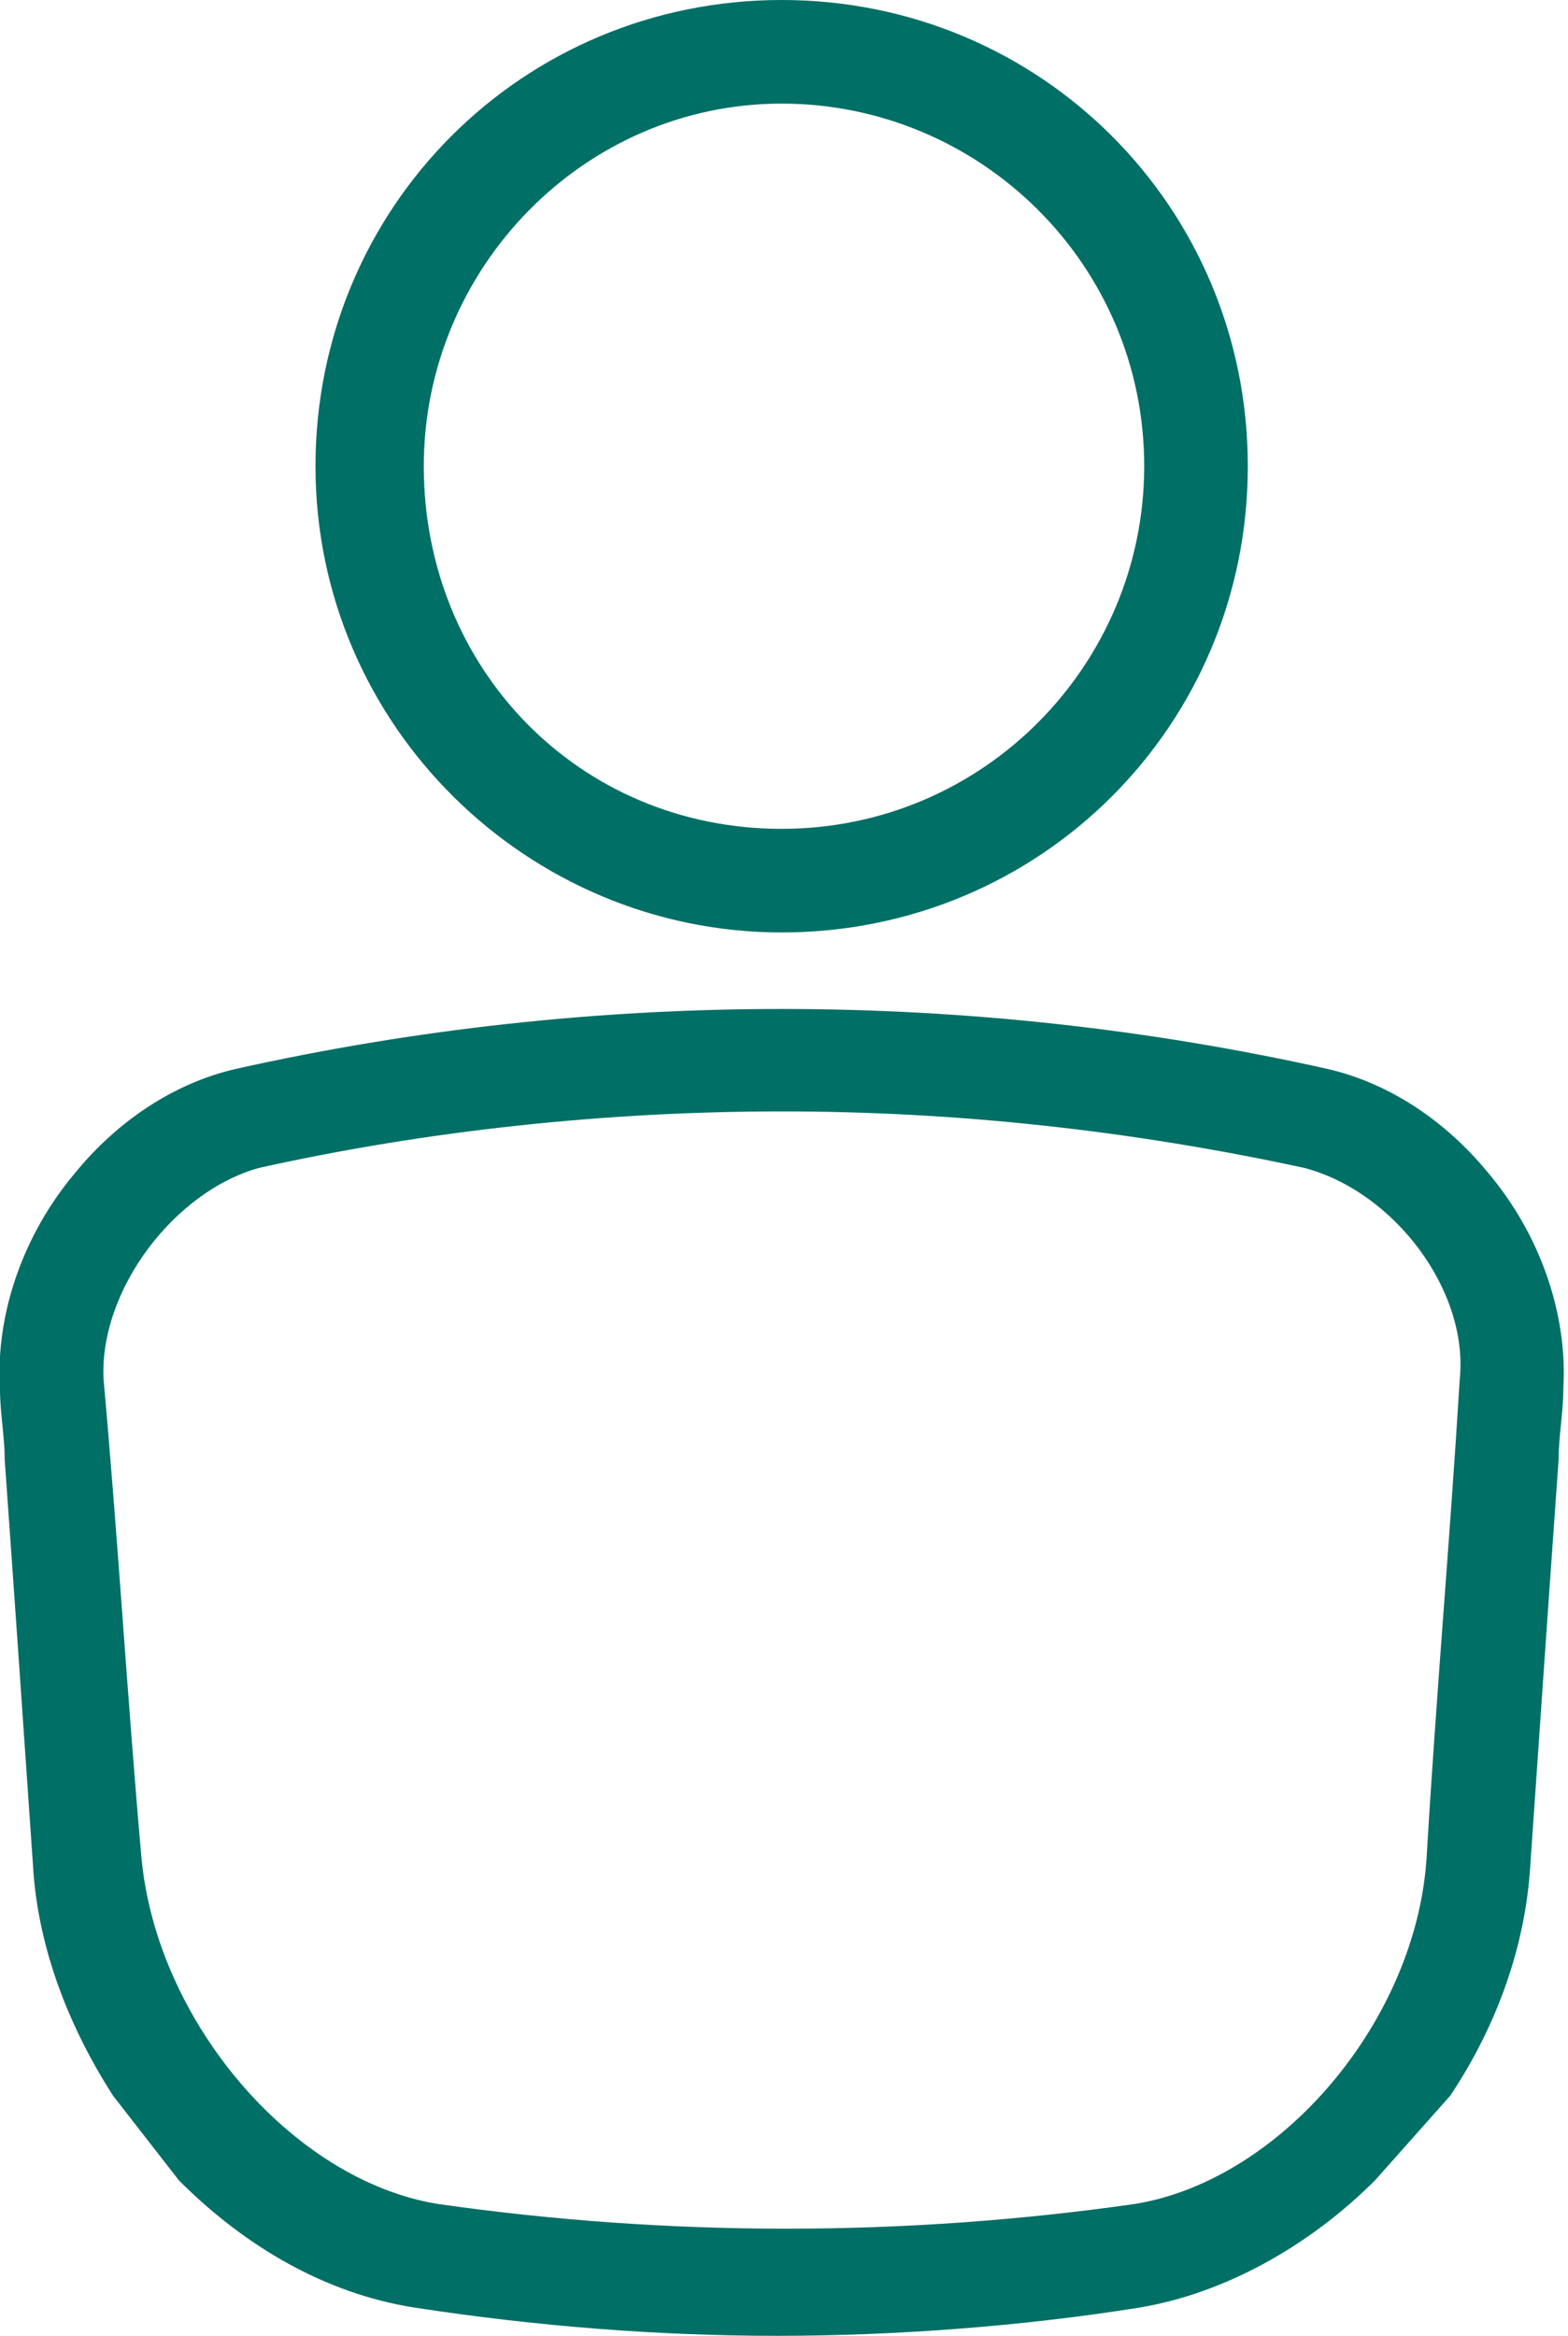
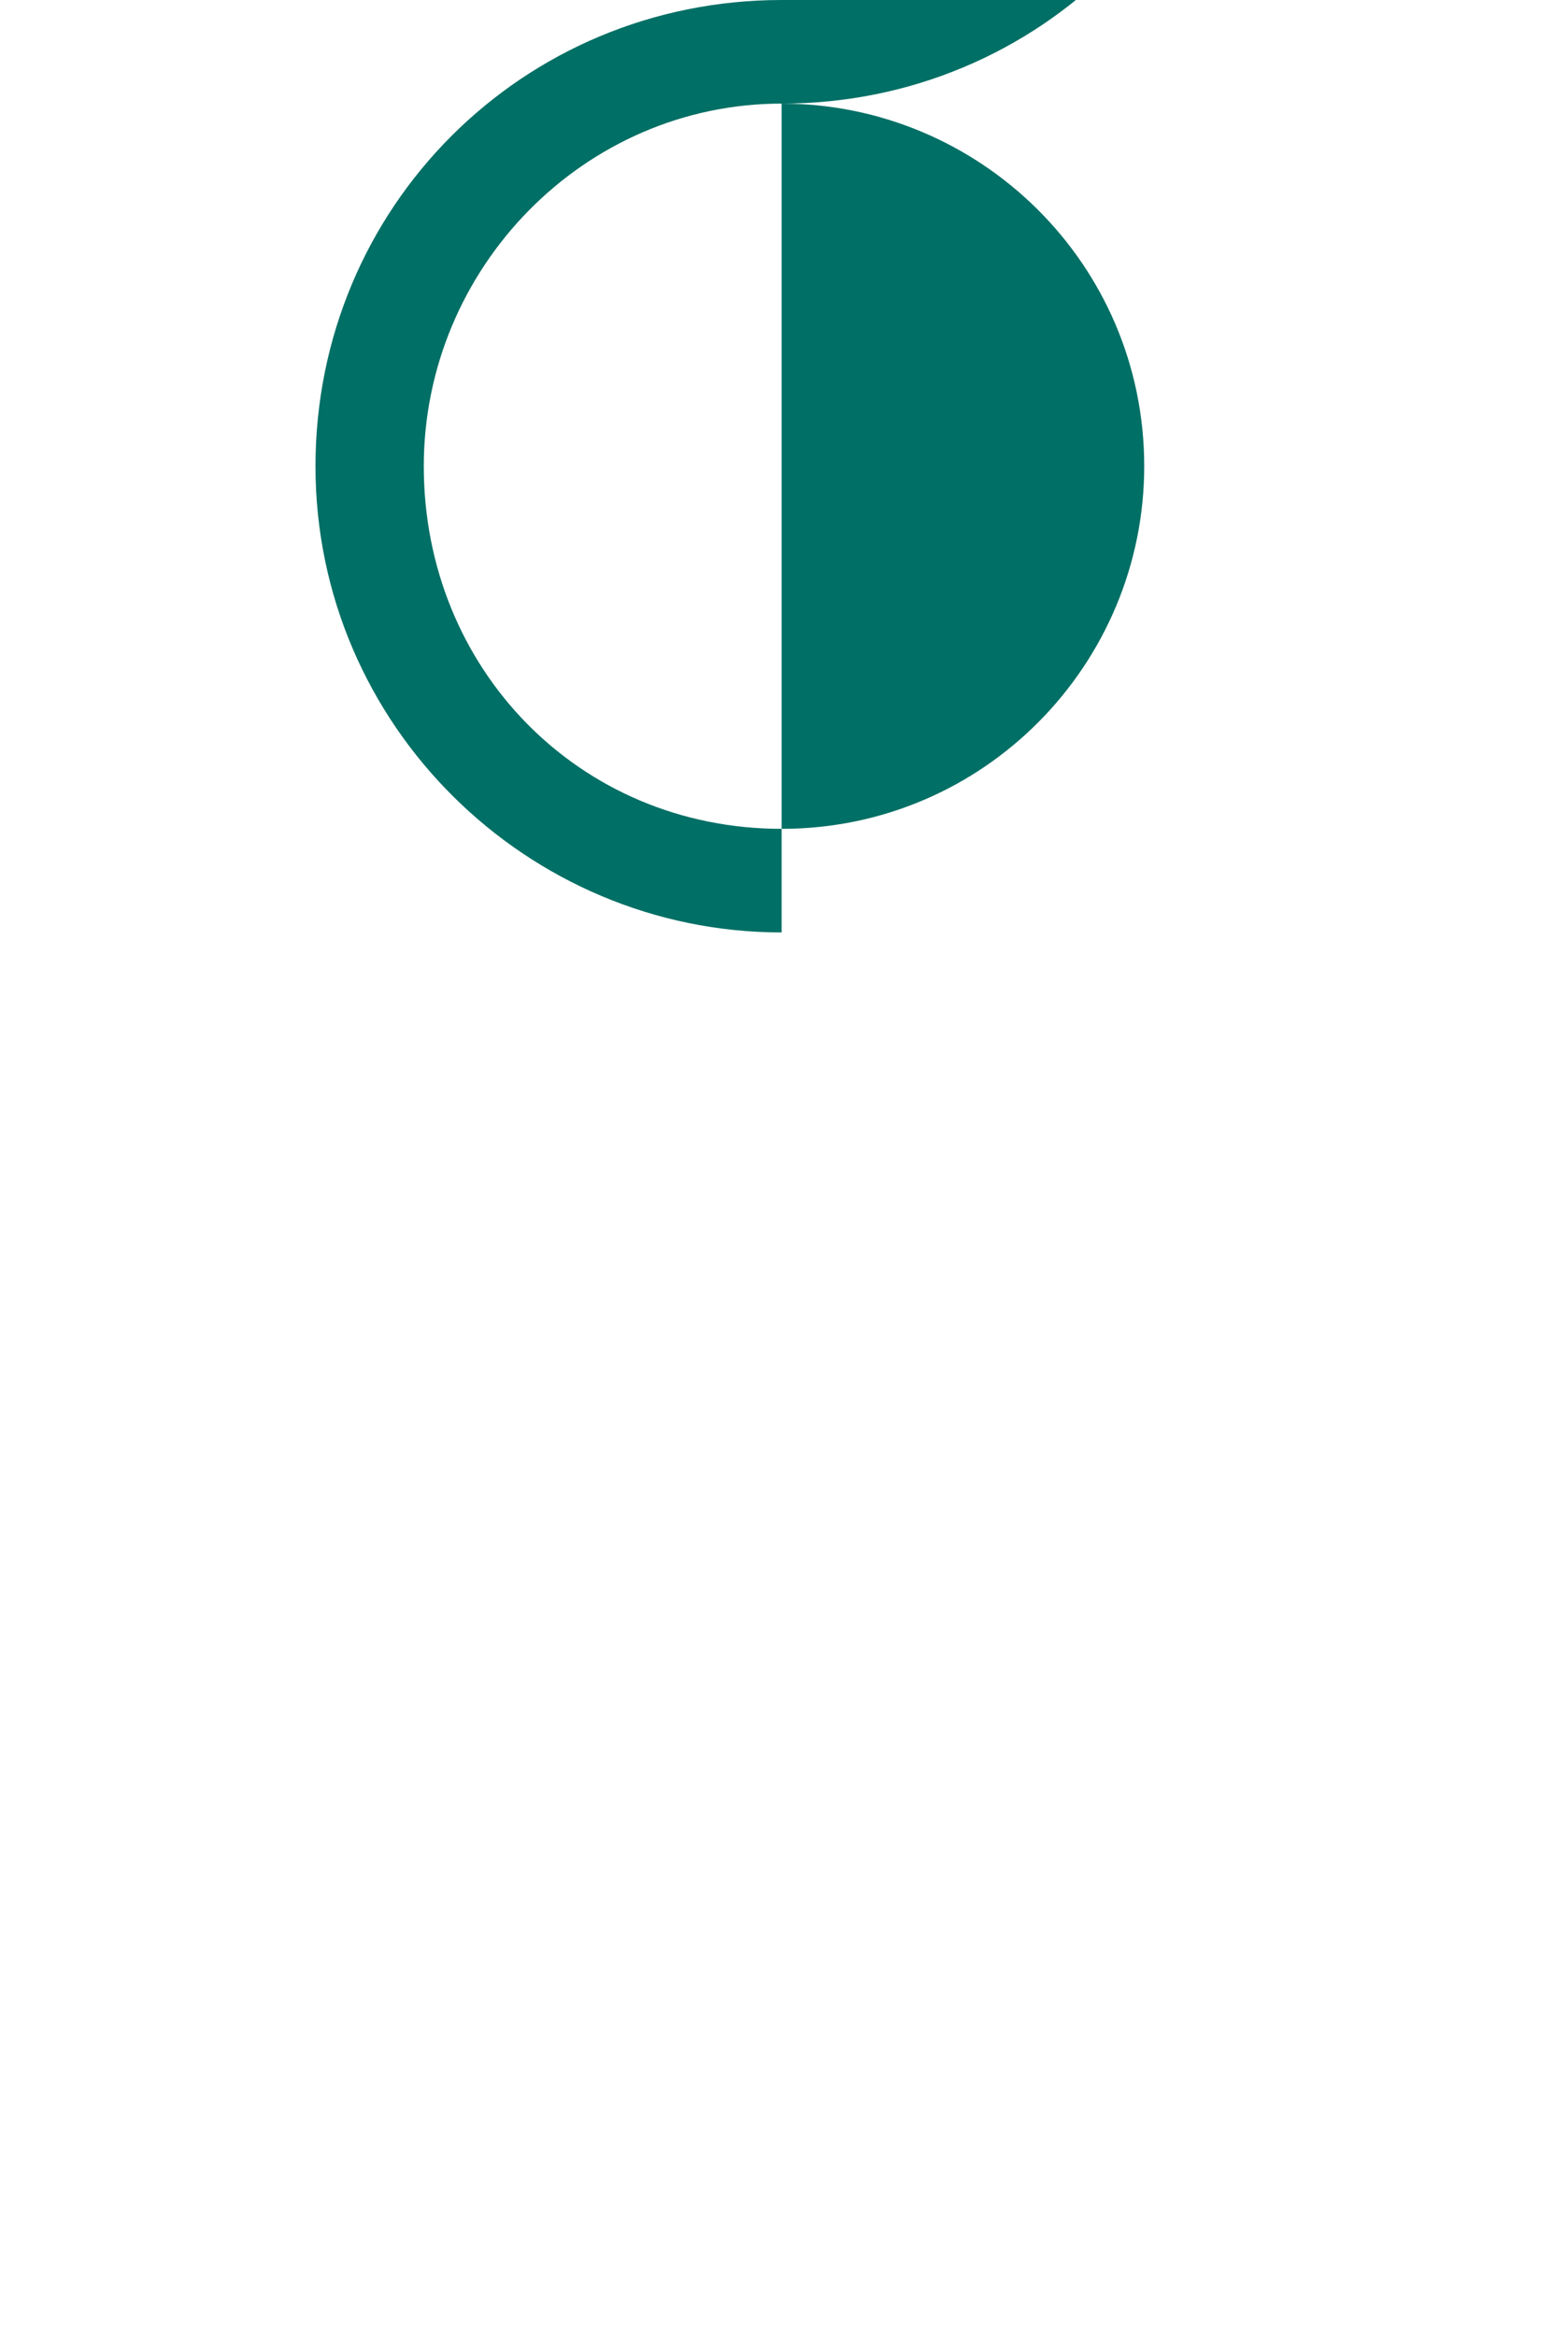
<svg xmlns="http://www.w3.org/2000/svg" version="1.1" id="Layer_1" x="0px" y="0px" viewBox="0 0 33.3 49.6" style="enable-background:new 0 0 33.3 49.6;" xml:space="preserve">
  <style type="text/css">
	.st0{fill:#FFFFFF;}
	.st1{fill:#898C8D;}
	.st2{fill:#006F65;}
	.st3{fill:#007066;}
</style>
-   <path class="st2" d="M24.1,46.8c-4.9,0.7-9.9,0.7-14.8,0c-3.1-0.5-6-3.9-6.3-7.4C2.7,36,2.5,32.6,2.2,29.3c-0.1-1.9,1.5-4,3.3-4.5  c3.6-0.8,7.4-1.2,11.1-1.2S24,24,27.7,24.8c1.9,0.5,3.5,2.6,3.3,4.5c-0.2,3.3-0.5,6.7-0.7,10.1C30.1,42.9,27.2,46.3,24.1,46.8   M30.8,44.5c1-1.5,1.6-3.2,1.7-4.9c0.2-2.9,0.4-5.8,0.6-8.6c0-0.5,0.1-1,0.1-1.5c0.1-1.6-0.5-3.3-1.6-4.6c-0.9-1.1-2.1-1.9-3.4-2.2  C20.6,21,12.6,21,5,22.7c-1.3,0.3-2.5,1.1-3.4,2.2c-1.1,1.3-1.7,3-1.6,4.6c0,0.5,0.1,1,0.1,1.5c0.2,2.8,0.4,5.7,0.6,8.6  c0.1,1.8,0.8,3.5,1.7,4.9l1.4,1.8c1.4,1.4,3.1,2.4,5,2.7c2.6,0.4,5.2,0.6,7.7,0.6s5.2-0.2,7.7-0.6l0,0c1.8-0.3,3.6-1.3,5-2.7" />
-   <path class="st2" d="M16.6,2.2c4.2,0,7.7,3.4,7.7,7.7c0,4.2-3.4,7.7-7.7,7.7S9,14.2,9,9.9C9,5.7,12.4,2.2,16.6,2.2 M16.6,19.8  c5.5,0,9.9-4.4,9.9-9.9S22.1,0,16.6,0S6.7,4.4,6.7,9.9S11.2,19.8,16.6,19.8" />
+   <path class="st2" d="M16.6,2.2c4.2,0,7.7,3.4,7.7,7.7c0,4.2-3.4,7.7-7.7,7.7S9,14.2,9,9.9C9,5.7,12.4,2.2,16.6,2.2 c5.5,0,9.9-4.4,9.9-9.9S22.1,0,16.6,0S6.7,4.4,6.7,9.9S11.2,19.8,16.6,19.8" />
</svg>